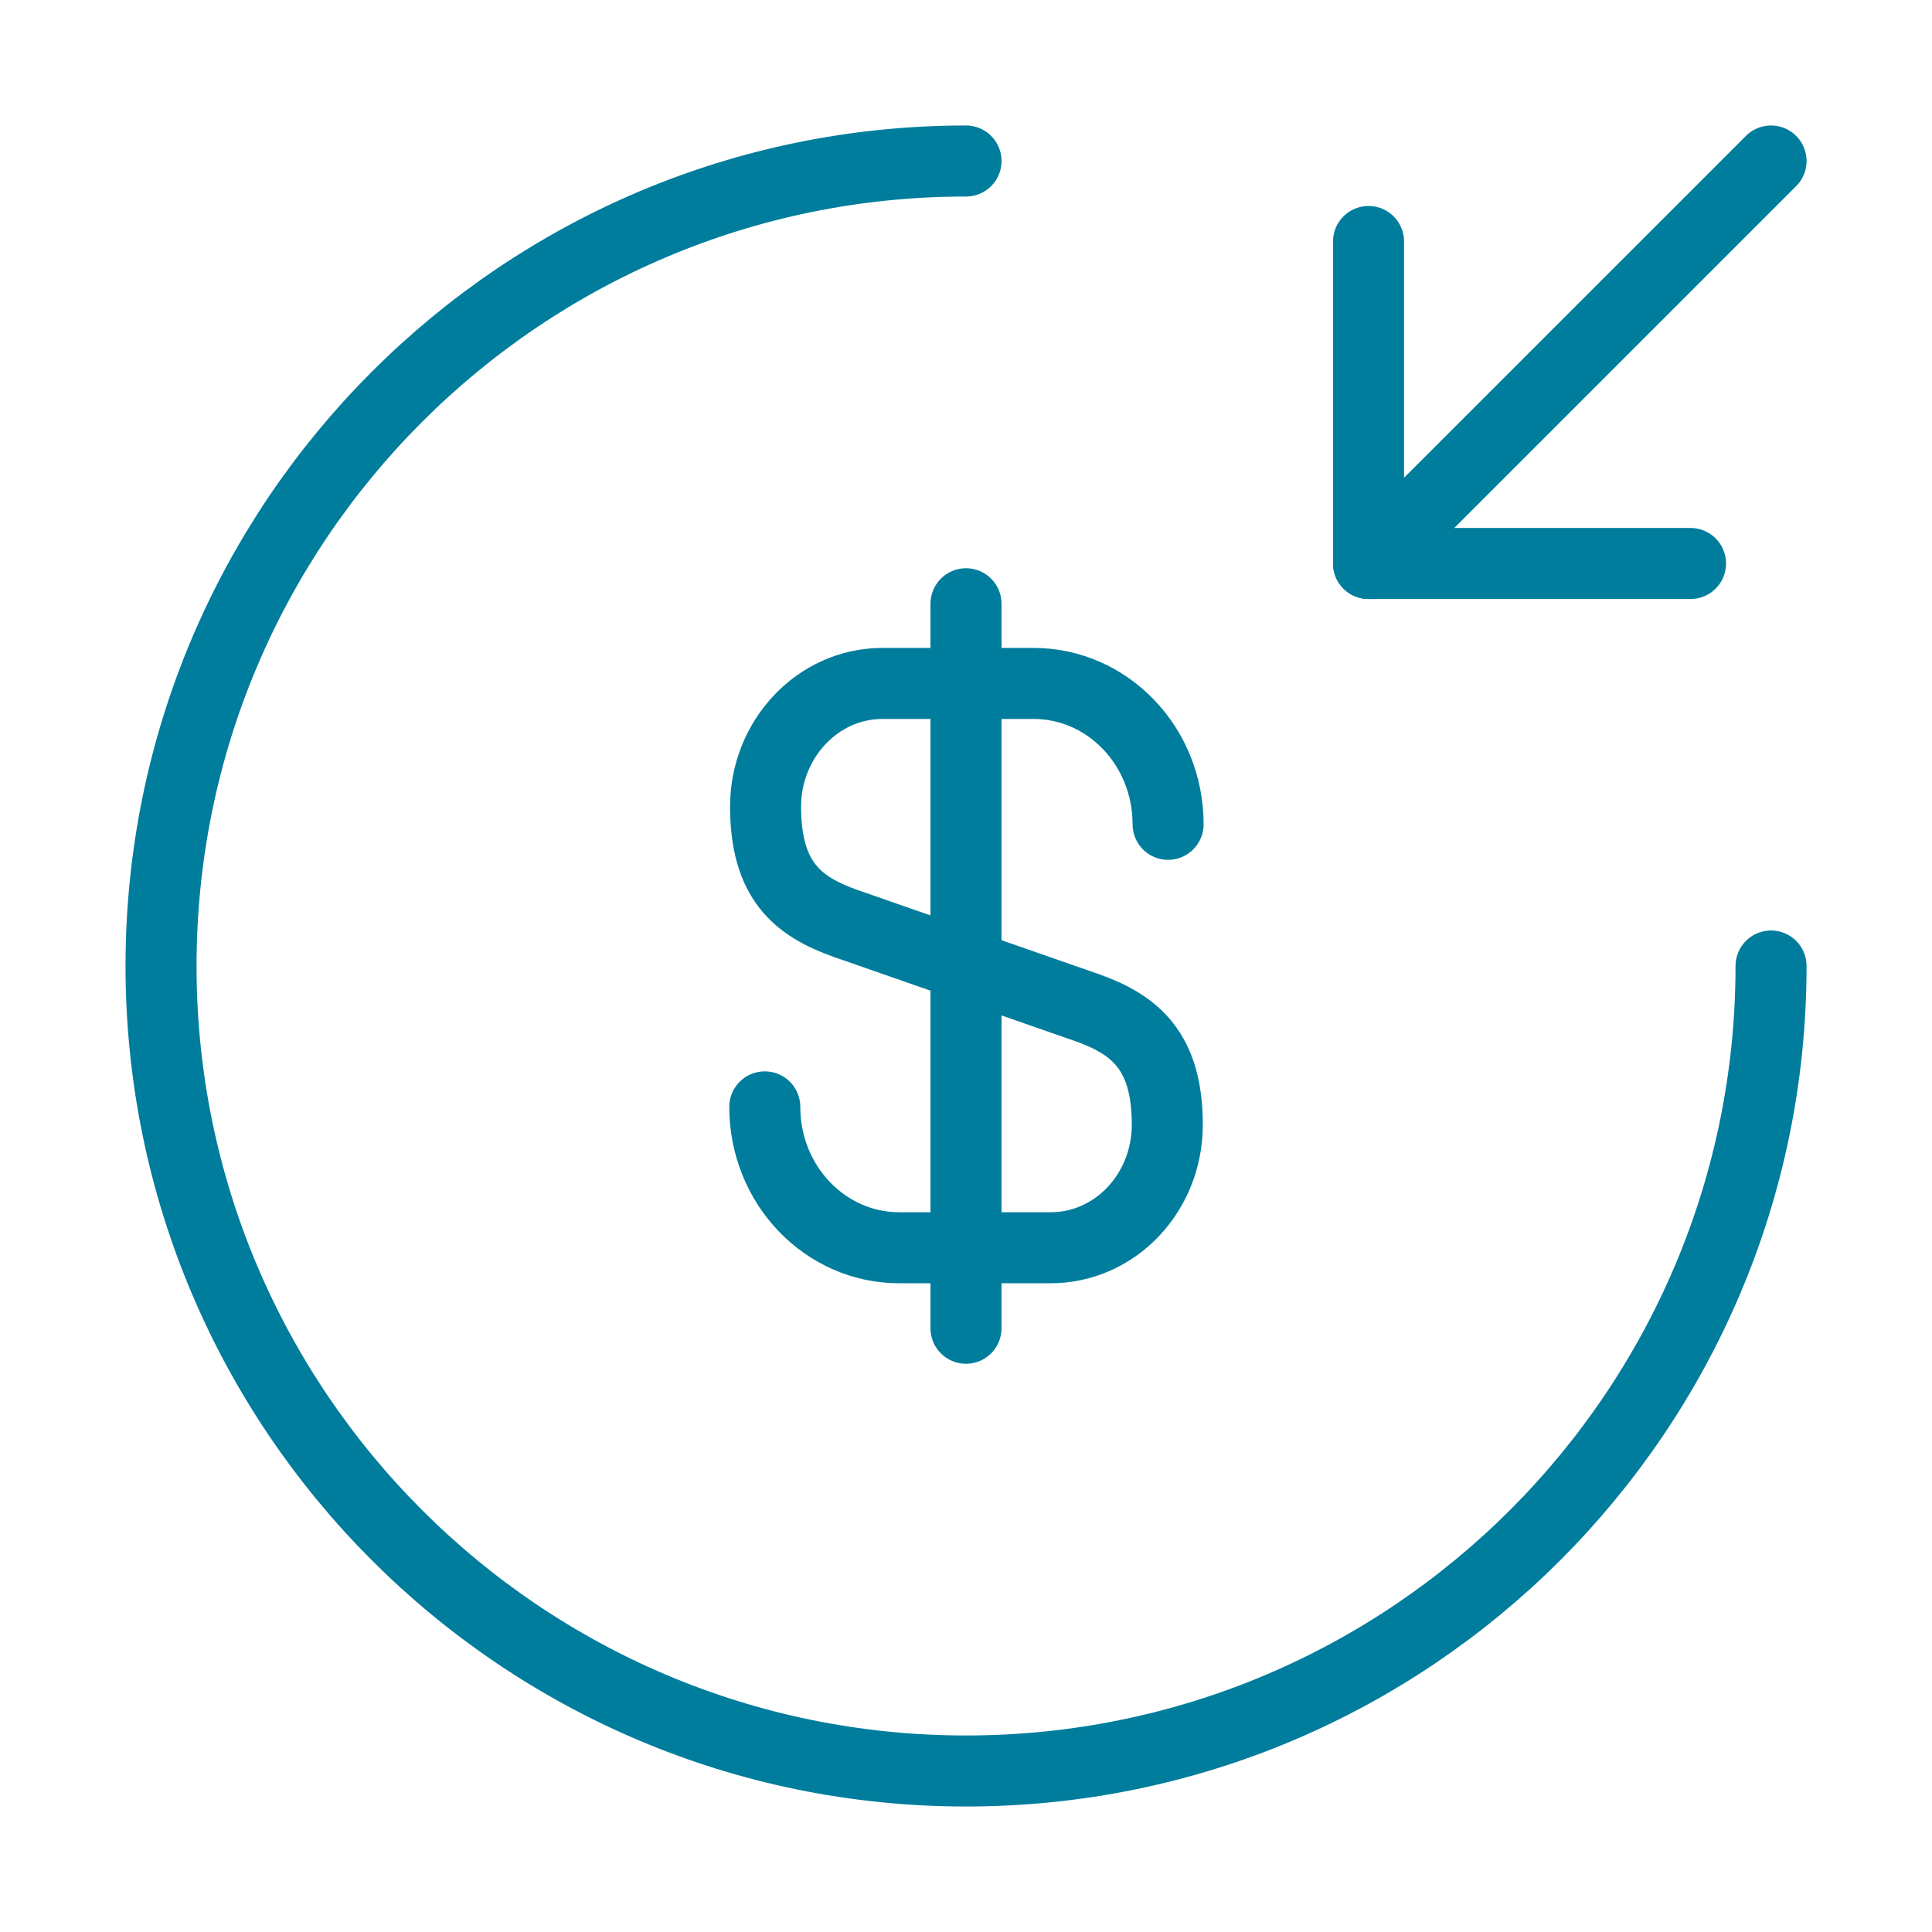
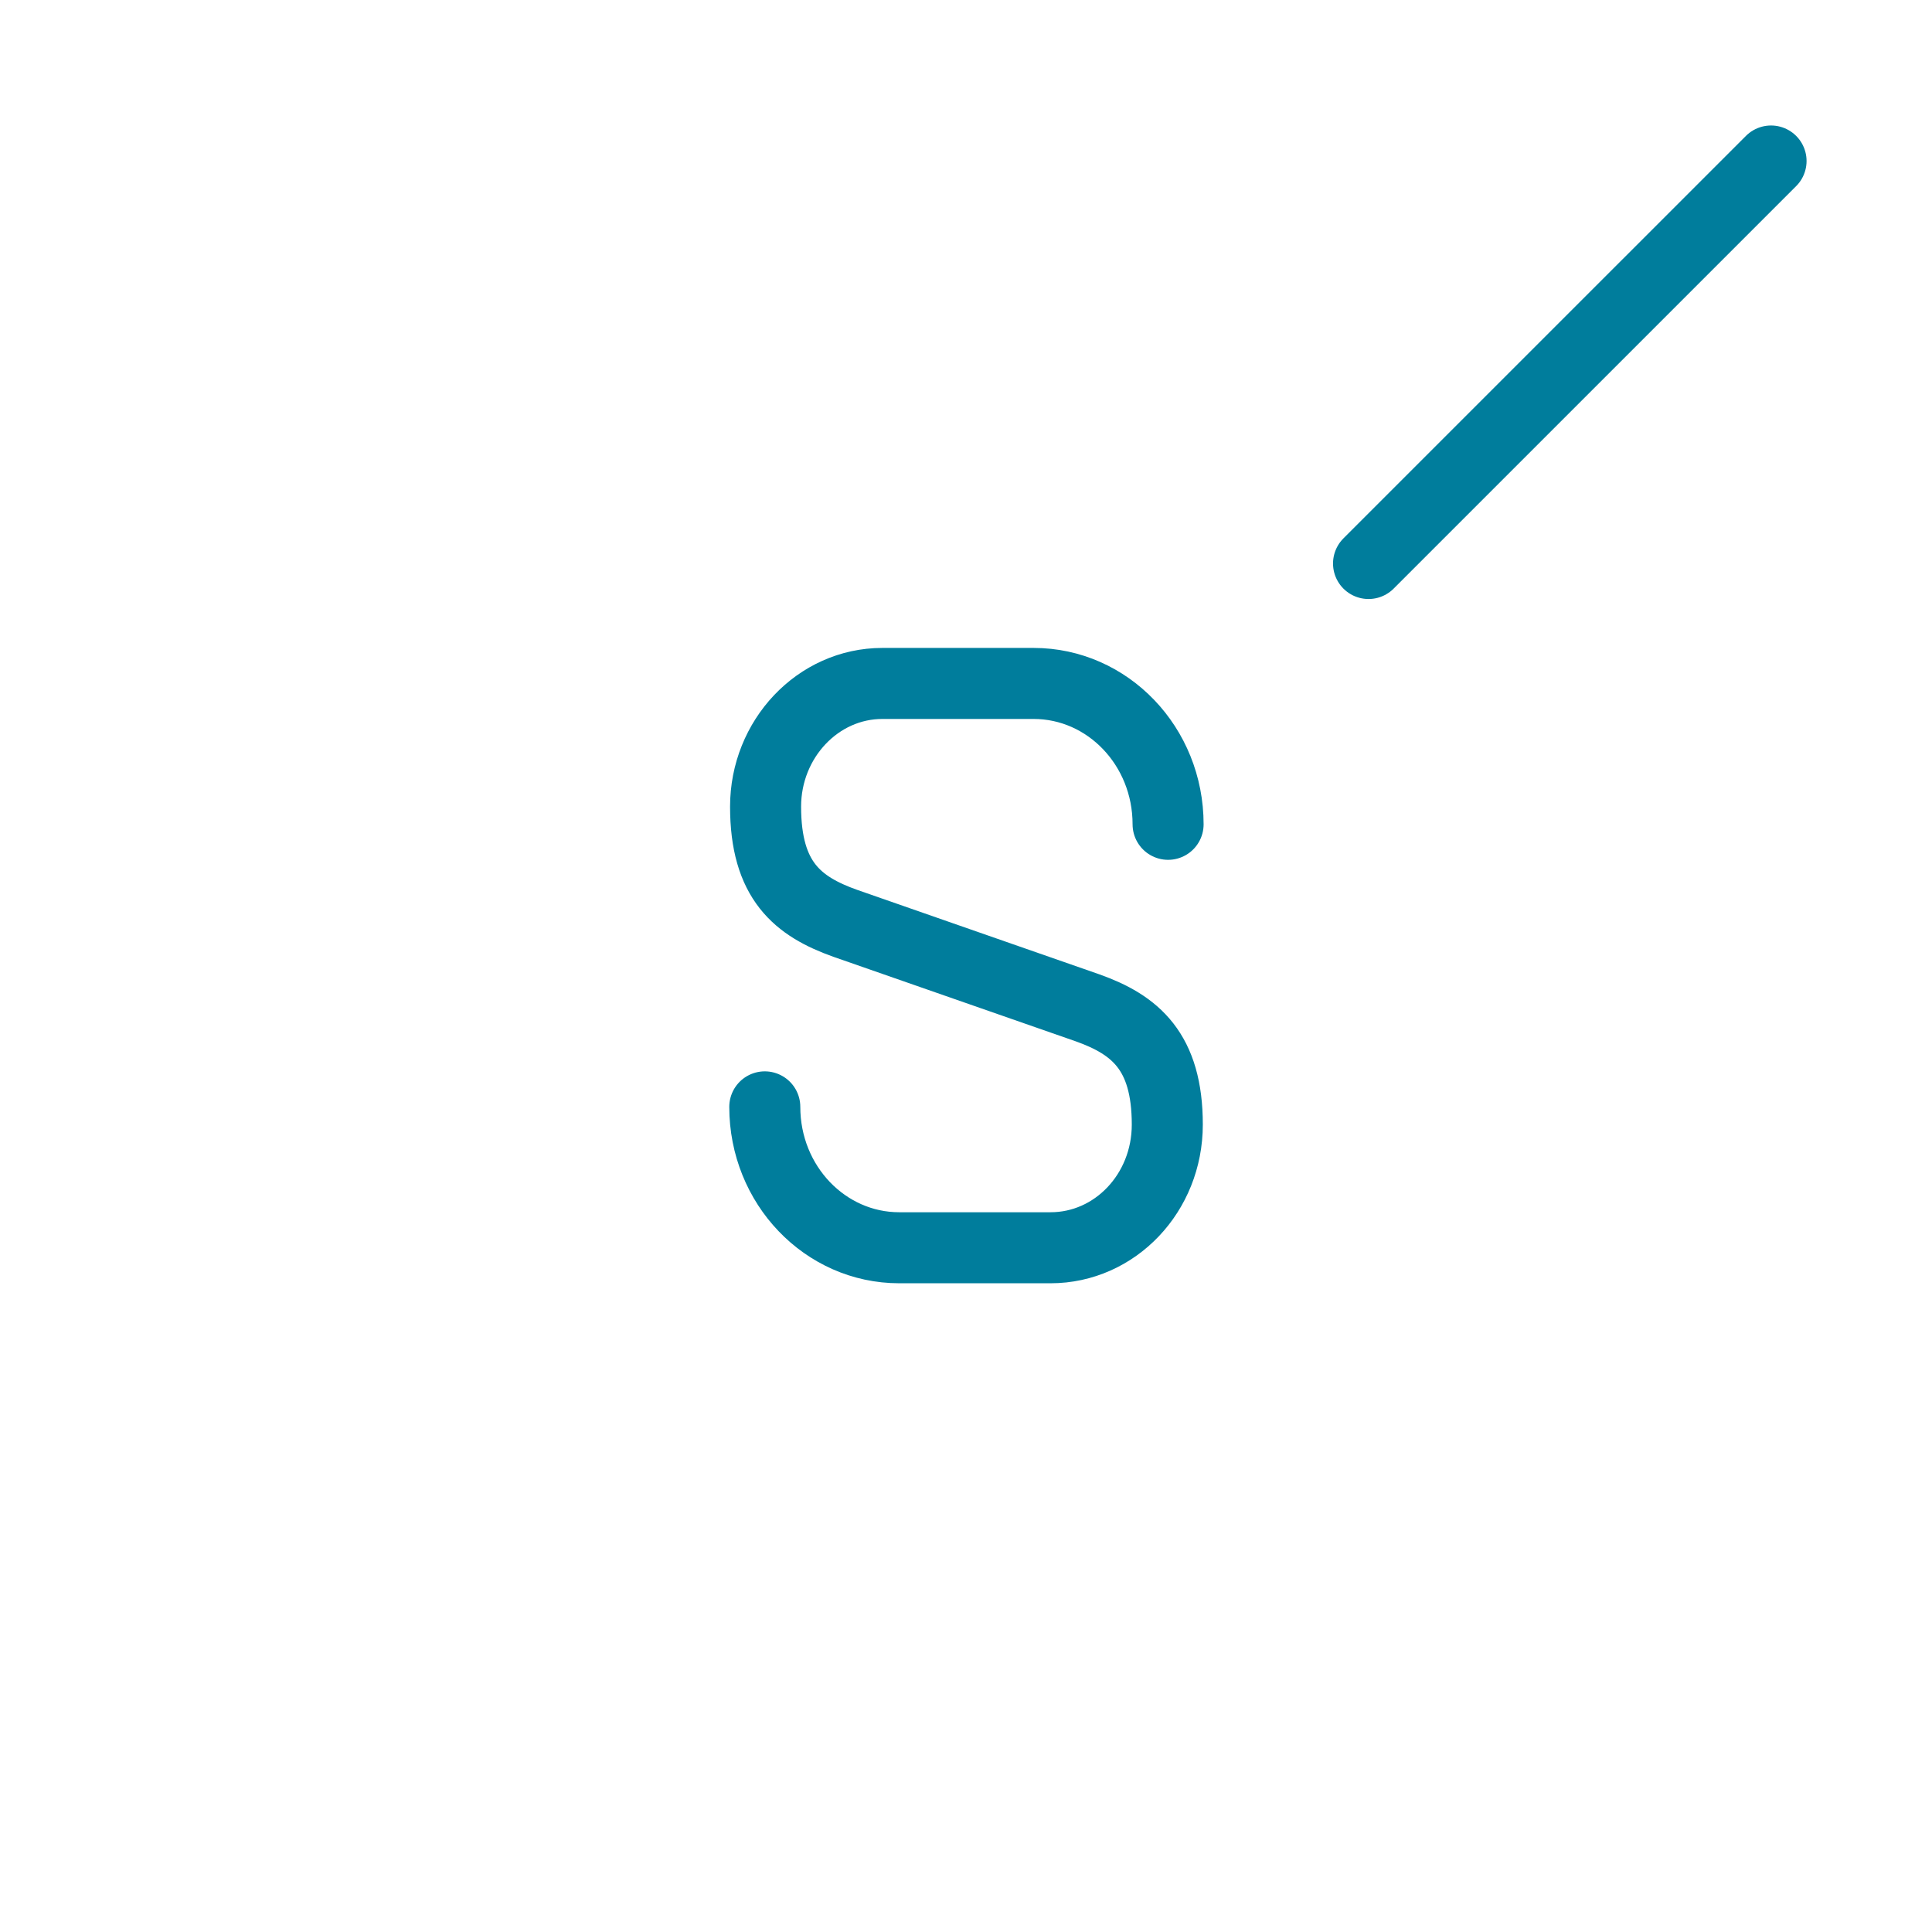
<svg xmlns="http://www.w3.org/2000/svg" width="68" height="68" viewBox="0 0 68 68" fill="none">
  <path d="M26.918 38.958C26.918 41.707 29.043 43.917 31.65 43.917H36.976C39.243 43.917 41.085 41.99 41.085 39.582C41.085 37.003 39.951 36.068 38.28 35.473L29.751 32.498C28.08 31.903 26.946 30.997 26.946 28.39C26.946 26.01 28.788 24.055 31.055 24.055H36.381C38.988 24.055 41.113 26.265 41.113 29.013" stroke="#007D9C" stroke-width="2.5" stroke-linecap="round" stroke-linejoin="round" />
-   <path d="M34 21.25V46.75" stroke="#007D9C" stroke-width="2.5" stroke-linecap="round" stroke-linejoin="round" />
-   <path d="M62.335 34C62.335 49.64 49.641 62.333 34.001 62.333C18.361 62.333 5.668 49.64 5.668 34C5.668 18.36 18.361 5.667 34.001 5.667" stroke="#007D9C" stroke-width="2.5" stroke-linecap="round" stroke-linejoin="round" />
-   <path d="M48.168 8.5V19.833H59.501" stroke="#007D9C" stroke-width="2.5" stroke-linecap="round" stroke-linejoin="round" />
  <path d="M62.335 5.667L48.168 19.833" stroke="#007D9C" stroke-width="2.5" stroke-linecap="round" stroke-linejoin="round" />
</svg>